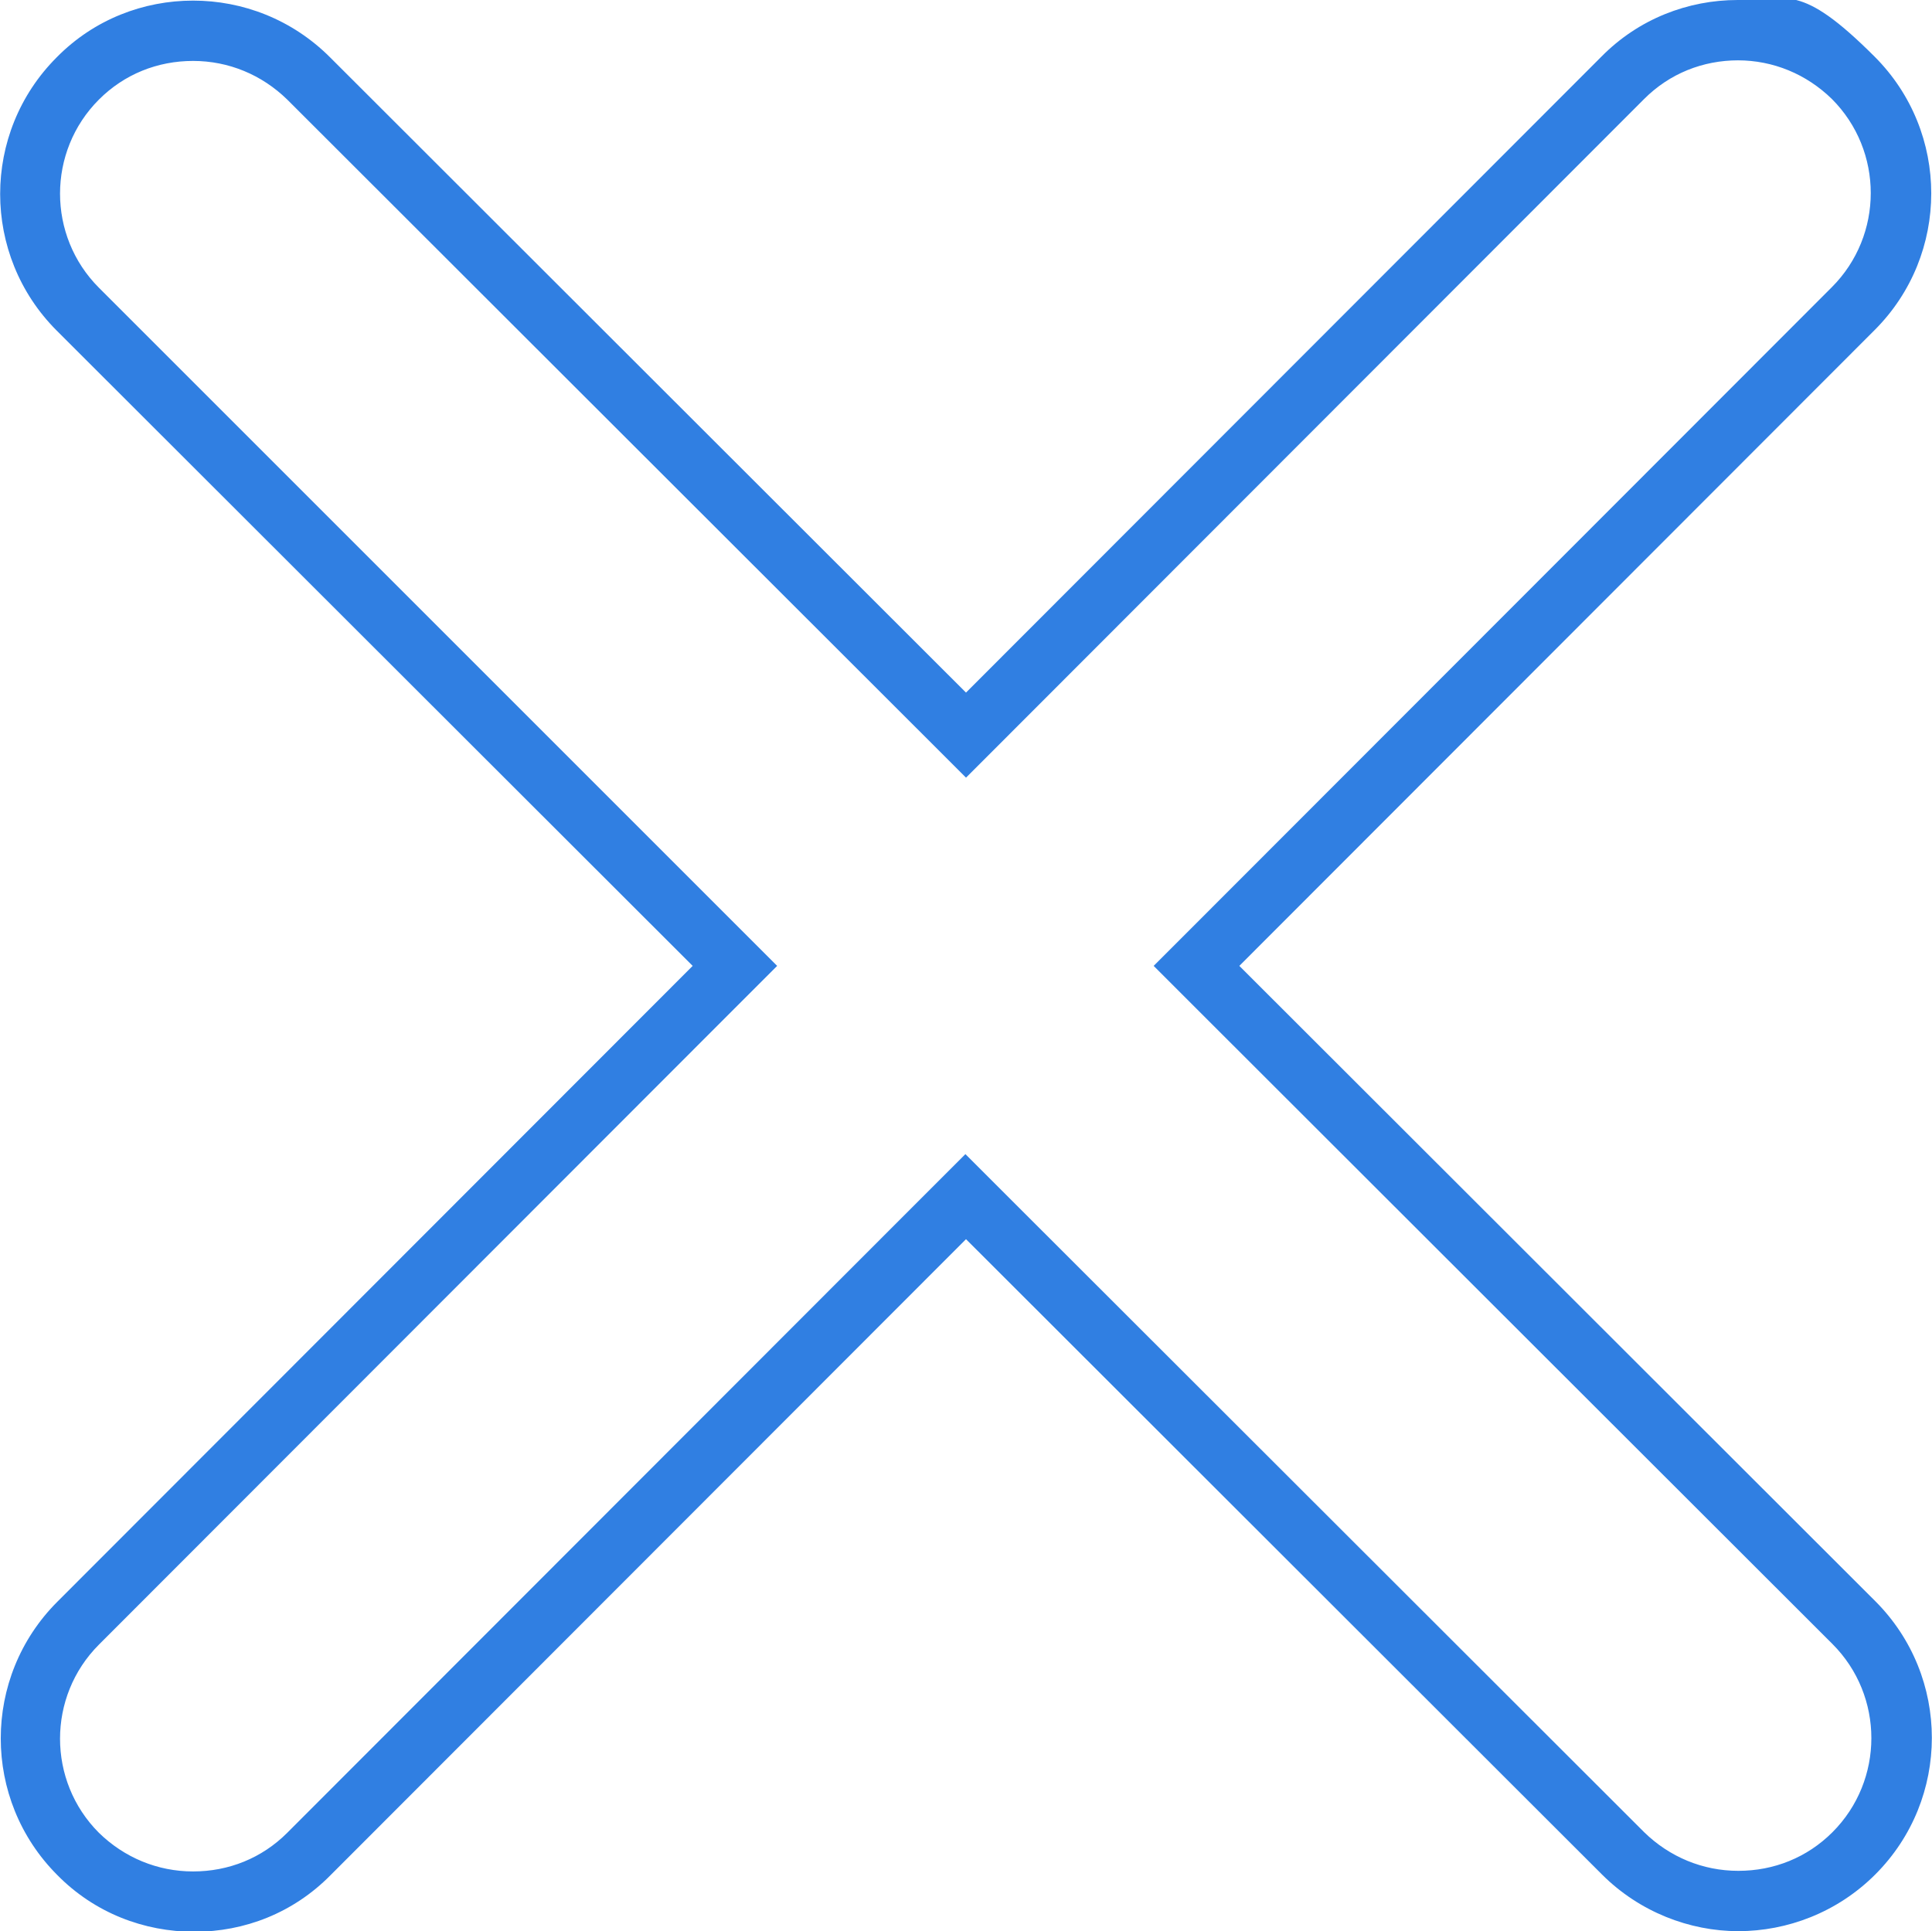
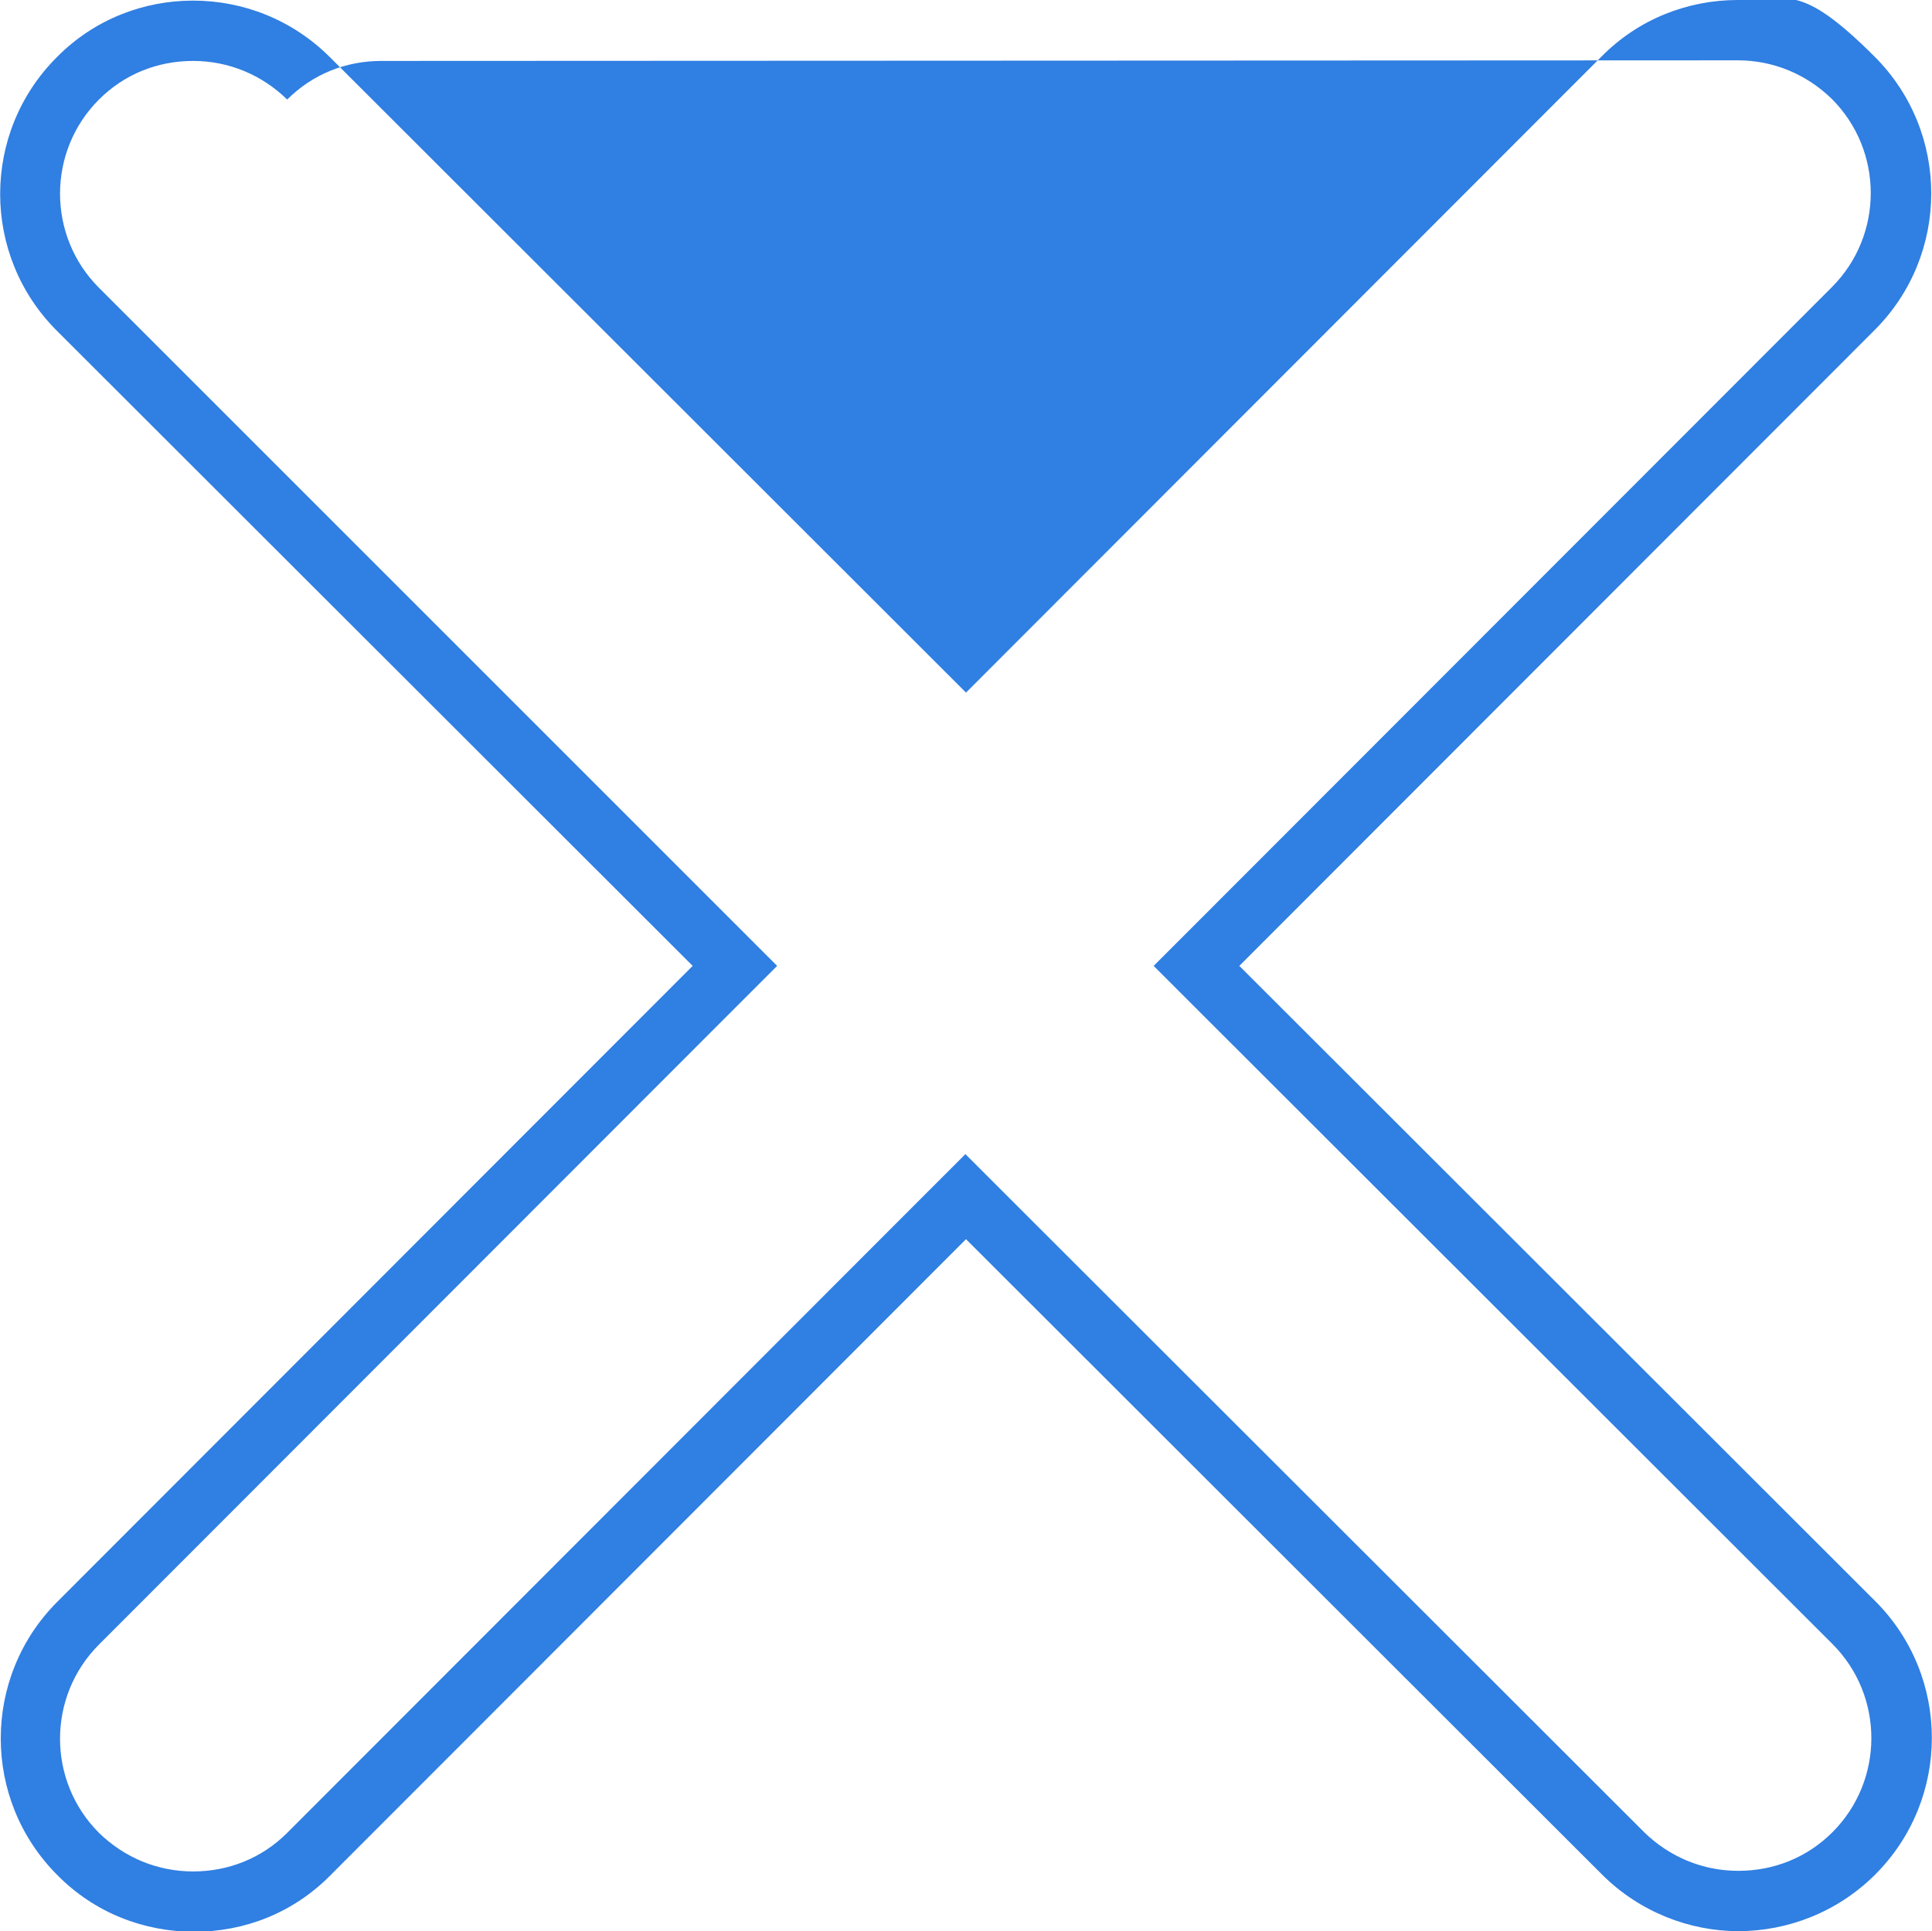
<svg xmlns="http://www.w3.org/2000/svg" id="Layer_1" version="1.1" viewBox="0 0 320.2 320.1">
  <defs>
    <style>
      .st0 {
        fill: #307fe2;
      }
    </style>
  </defs>
-   <path class="st0" d="M288,10c5.9,0,11.4,2.3,15.6,6.4,8.6,8.6,8.6,22.6,0,31.2l-105.3,105.4-7.1,7.1,7.1,7.1,105.4,105.3c8.6,8.6,8.6,22.6,0,31.2-4.2,4.2-9.7,6.4-15.6,6.4s-11.4-2.3-15.6-6.4l-105.4-105.3-7.1-7.1-7.1,7.1-105.3,105.4c-4.2,4.2-9.7,6.4-15.6,6.4s-11.4-2.3-15.6-6.4c-8.6-8.6-8.6-22.6,0-31.2l105.3-105.4,7.1-7.1-7.1-7.1L16.4,47.7c-8.6-8.6-8.6-22.6,0-31.2,4.2-4.2,9.7-6.4,15.6-6.4s11.4,2.3,15.6,6.4l105.4,105.3,7.1,7.1,7.1-7.1,105.3-105.4c4.2-4.2,9.7-6.4,15.6-6.4M288,0C279.8,0,271.6,3.1,265.4,9.4l-105.3,105.4L54.7,9.5C48.4,3.2,40.2.1,32,.1S15.6,3.2,9.4,9.5c-12.5,12.5-12.5,32.8,0,45.3l105.4,105.3L9.5,265.5c-12.5,12.5-12.5,32.8,0,45.3,6.2,6.3,14.4,9.4,22.7,9.4s16.4-3.1,22.6-9.4l105.3-105.4,105.4,105.3c6.2,6.2,14.5,9.4,22.6,9.4s16.4-3.1,22.7-9.4c12.5-12.5,12.5-32.8,0-45.3l-105.4-105.3,105.3-105.4c12.5-12.5,12.5-32.8,0-45.3S296.2,0,288,0h0Z" />
+   <path class="st0" d="M288,10c5.9,0,11.4,2.3,15.6,6.4,8.6,8.6,8.6,22.6,0,31.2l-105.3,105.4-7.1,7.1,7.1,7.1,105.4,105.3c8.6,8.6,8.6,22.6,0,31.2-4.2,4.2-9.7,6.4-15.6,6.4s-11.4-2.3-15.6-6.4l-105.4-105.3-7.1-7.1-7.1,7.1-105.3,105.4c-4.2,4.2-9.7,6.4-15.6,6.4s-11.4-2.3-15.6-6.4c-8.6-8.6-8.6-22.6,0-31.2l105.3-105.4,7.1-7.1-7.1-7.1L16.4,47.7c-8.6-8.6-8.6-22.6,0-31.2,4.2-4.2,9.7-6.4,15.6-6.4s11.4,2.3,15.6,6.4c4.2-4.2,9.7-6.4,15.6-6.4M288,0C279.8,0,271.6,3.1,265.4,9.4l-105.3,105.4L54.7,9.5C48.4,3.2,40.2.1,32,.1S15.6,3.2,9.4,9.5c-12.5,12.5-12.5,32.8,0,45.3l105.4,105.3L9.5,265.5c-12.5,12.5-12.5,32.8,0,45.3,6.2,6.3,14.4,9.4,22.7,9.4s16.4-3.1,22.6-9.4l105.3-105.4,105.4,105.3c6.2,6.2,14.5,9.4,22.6,9.4s16.4-3.1,22.7-9.4c12.5-12.5,12.5-32.8,0-45.3l-105.4-105.3,105.3-105.4c12.5-12.5,12.5-32.8,0-45.3S296.2,0,288,0h0Z" />
</svg>